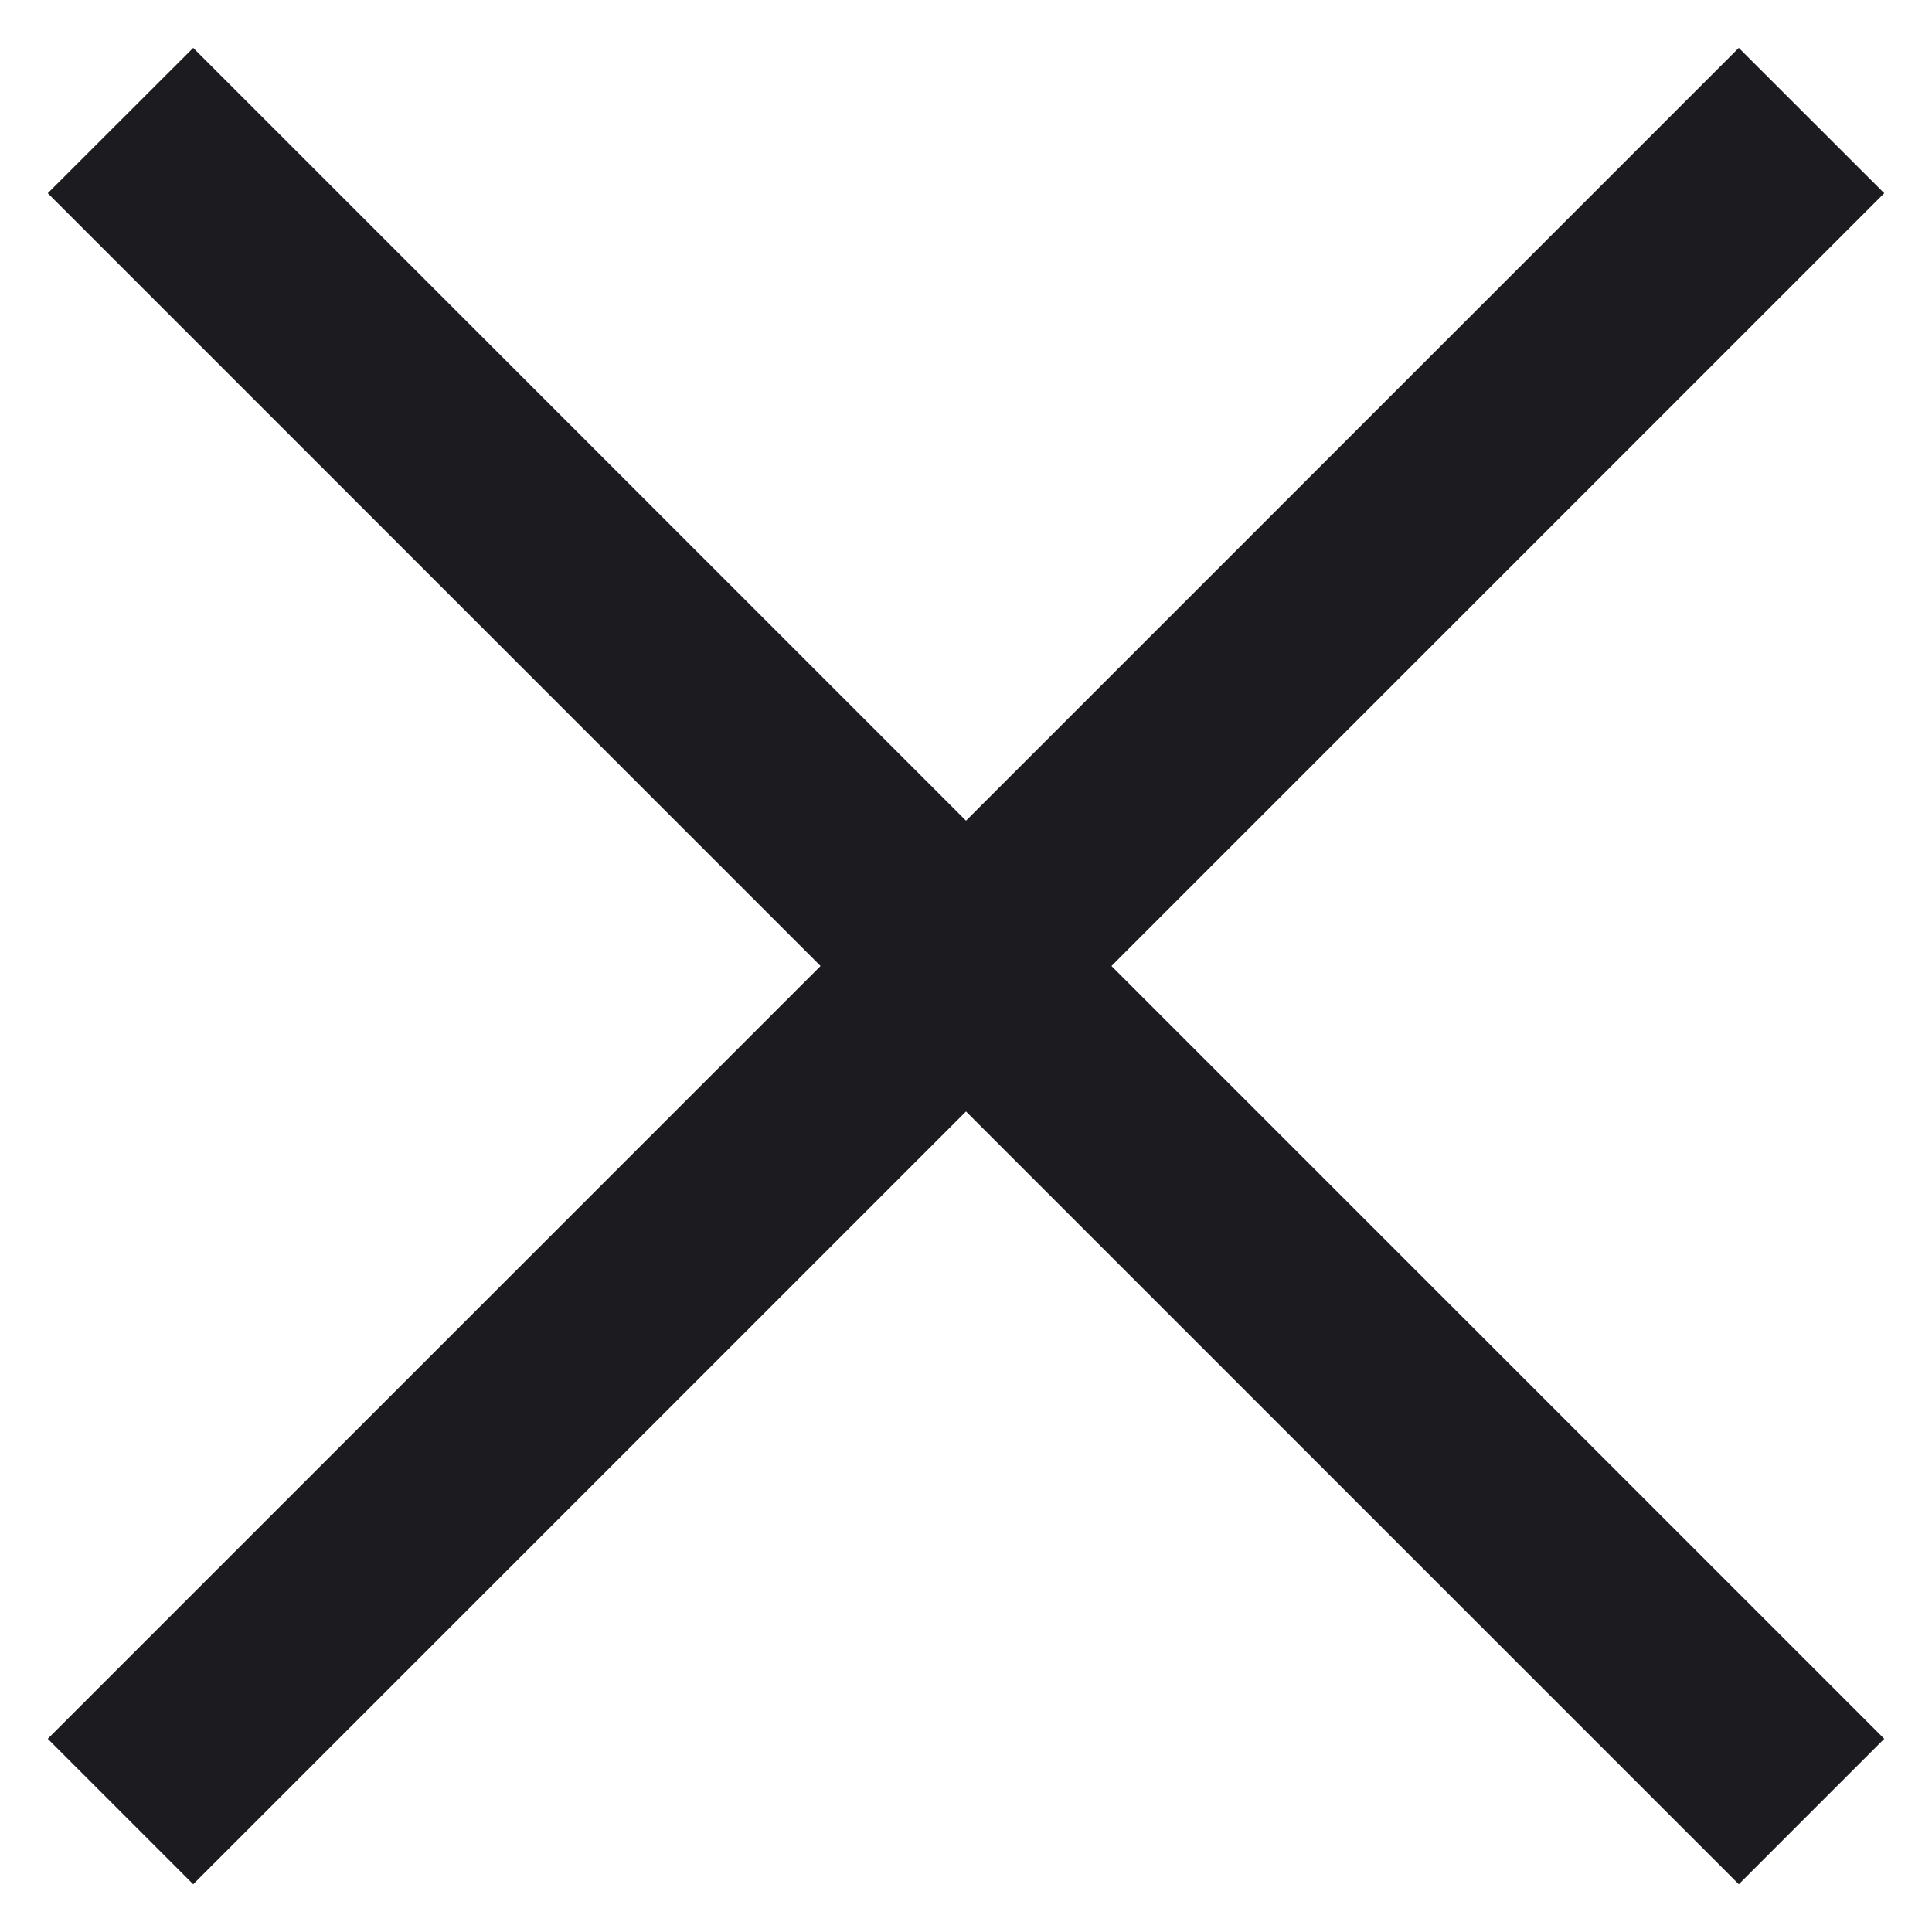
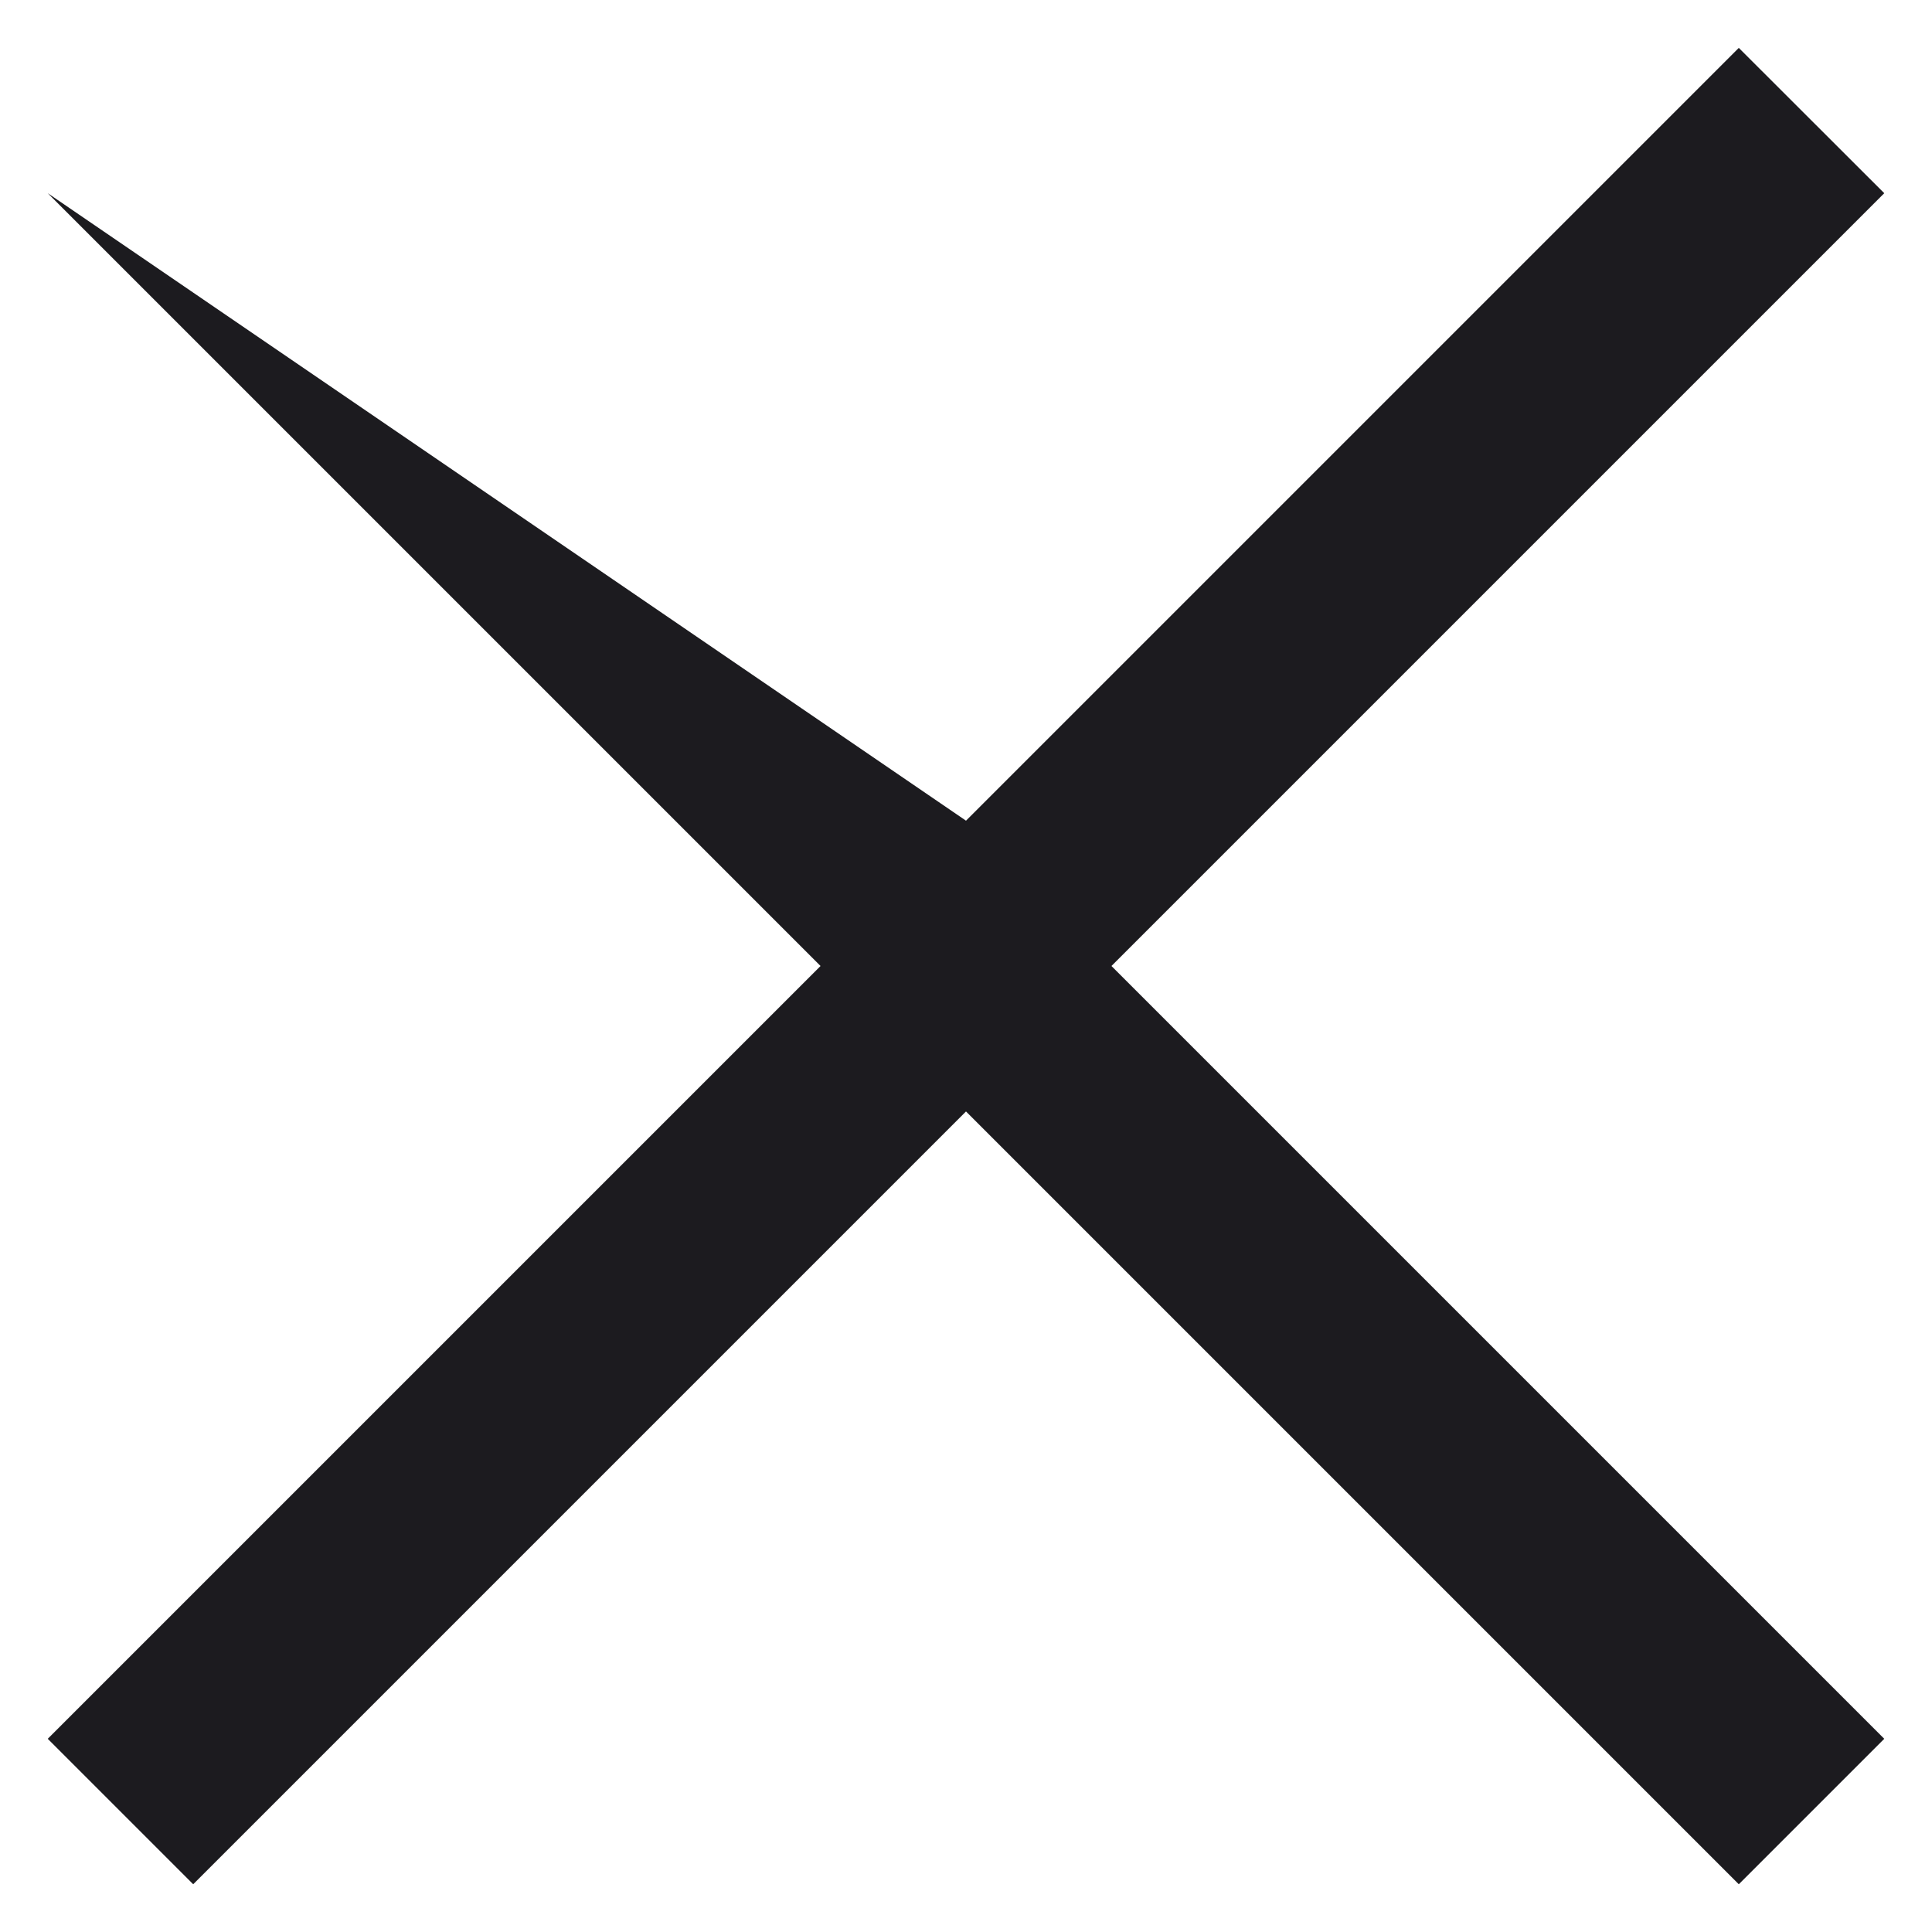
<svg xmlns="http://www.w3.org/2000/svg" width="14" height="14" viewBox="0 0 14 14" fill="none">
-   <path d="M1.4 13.654L0.346 12.6L5.946 7L0.346 1.4L1.4 0.347L7 5.947L12.6 0.347L13.654 1.4L8.054 7L13.654 12.6L12.6 13.654L7 8.054L1.4 13.654Z" fill="#1C1B1F" />
+   <path d="M1.4 13.654L0.346 12.6L5.946 7L0.346 1.4L7 5.947L12.6 0.347L13.654 1.4L8.054 7L13.654 12.6L12.6 13.654L7 8.054L1.4 13.654Z" fill="#1C1B1F" />
</svg>